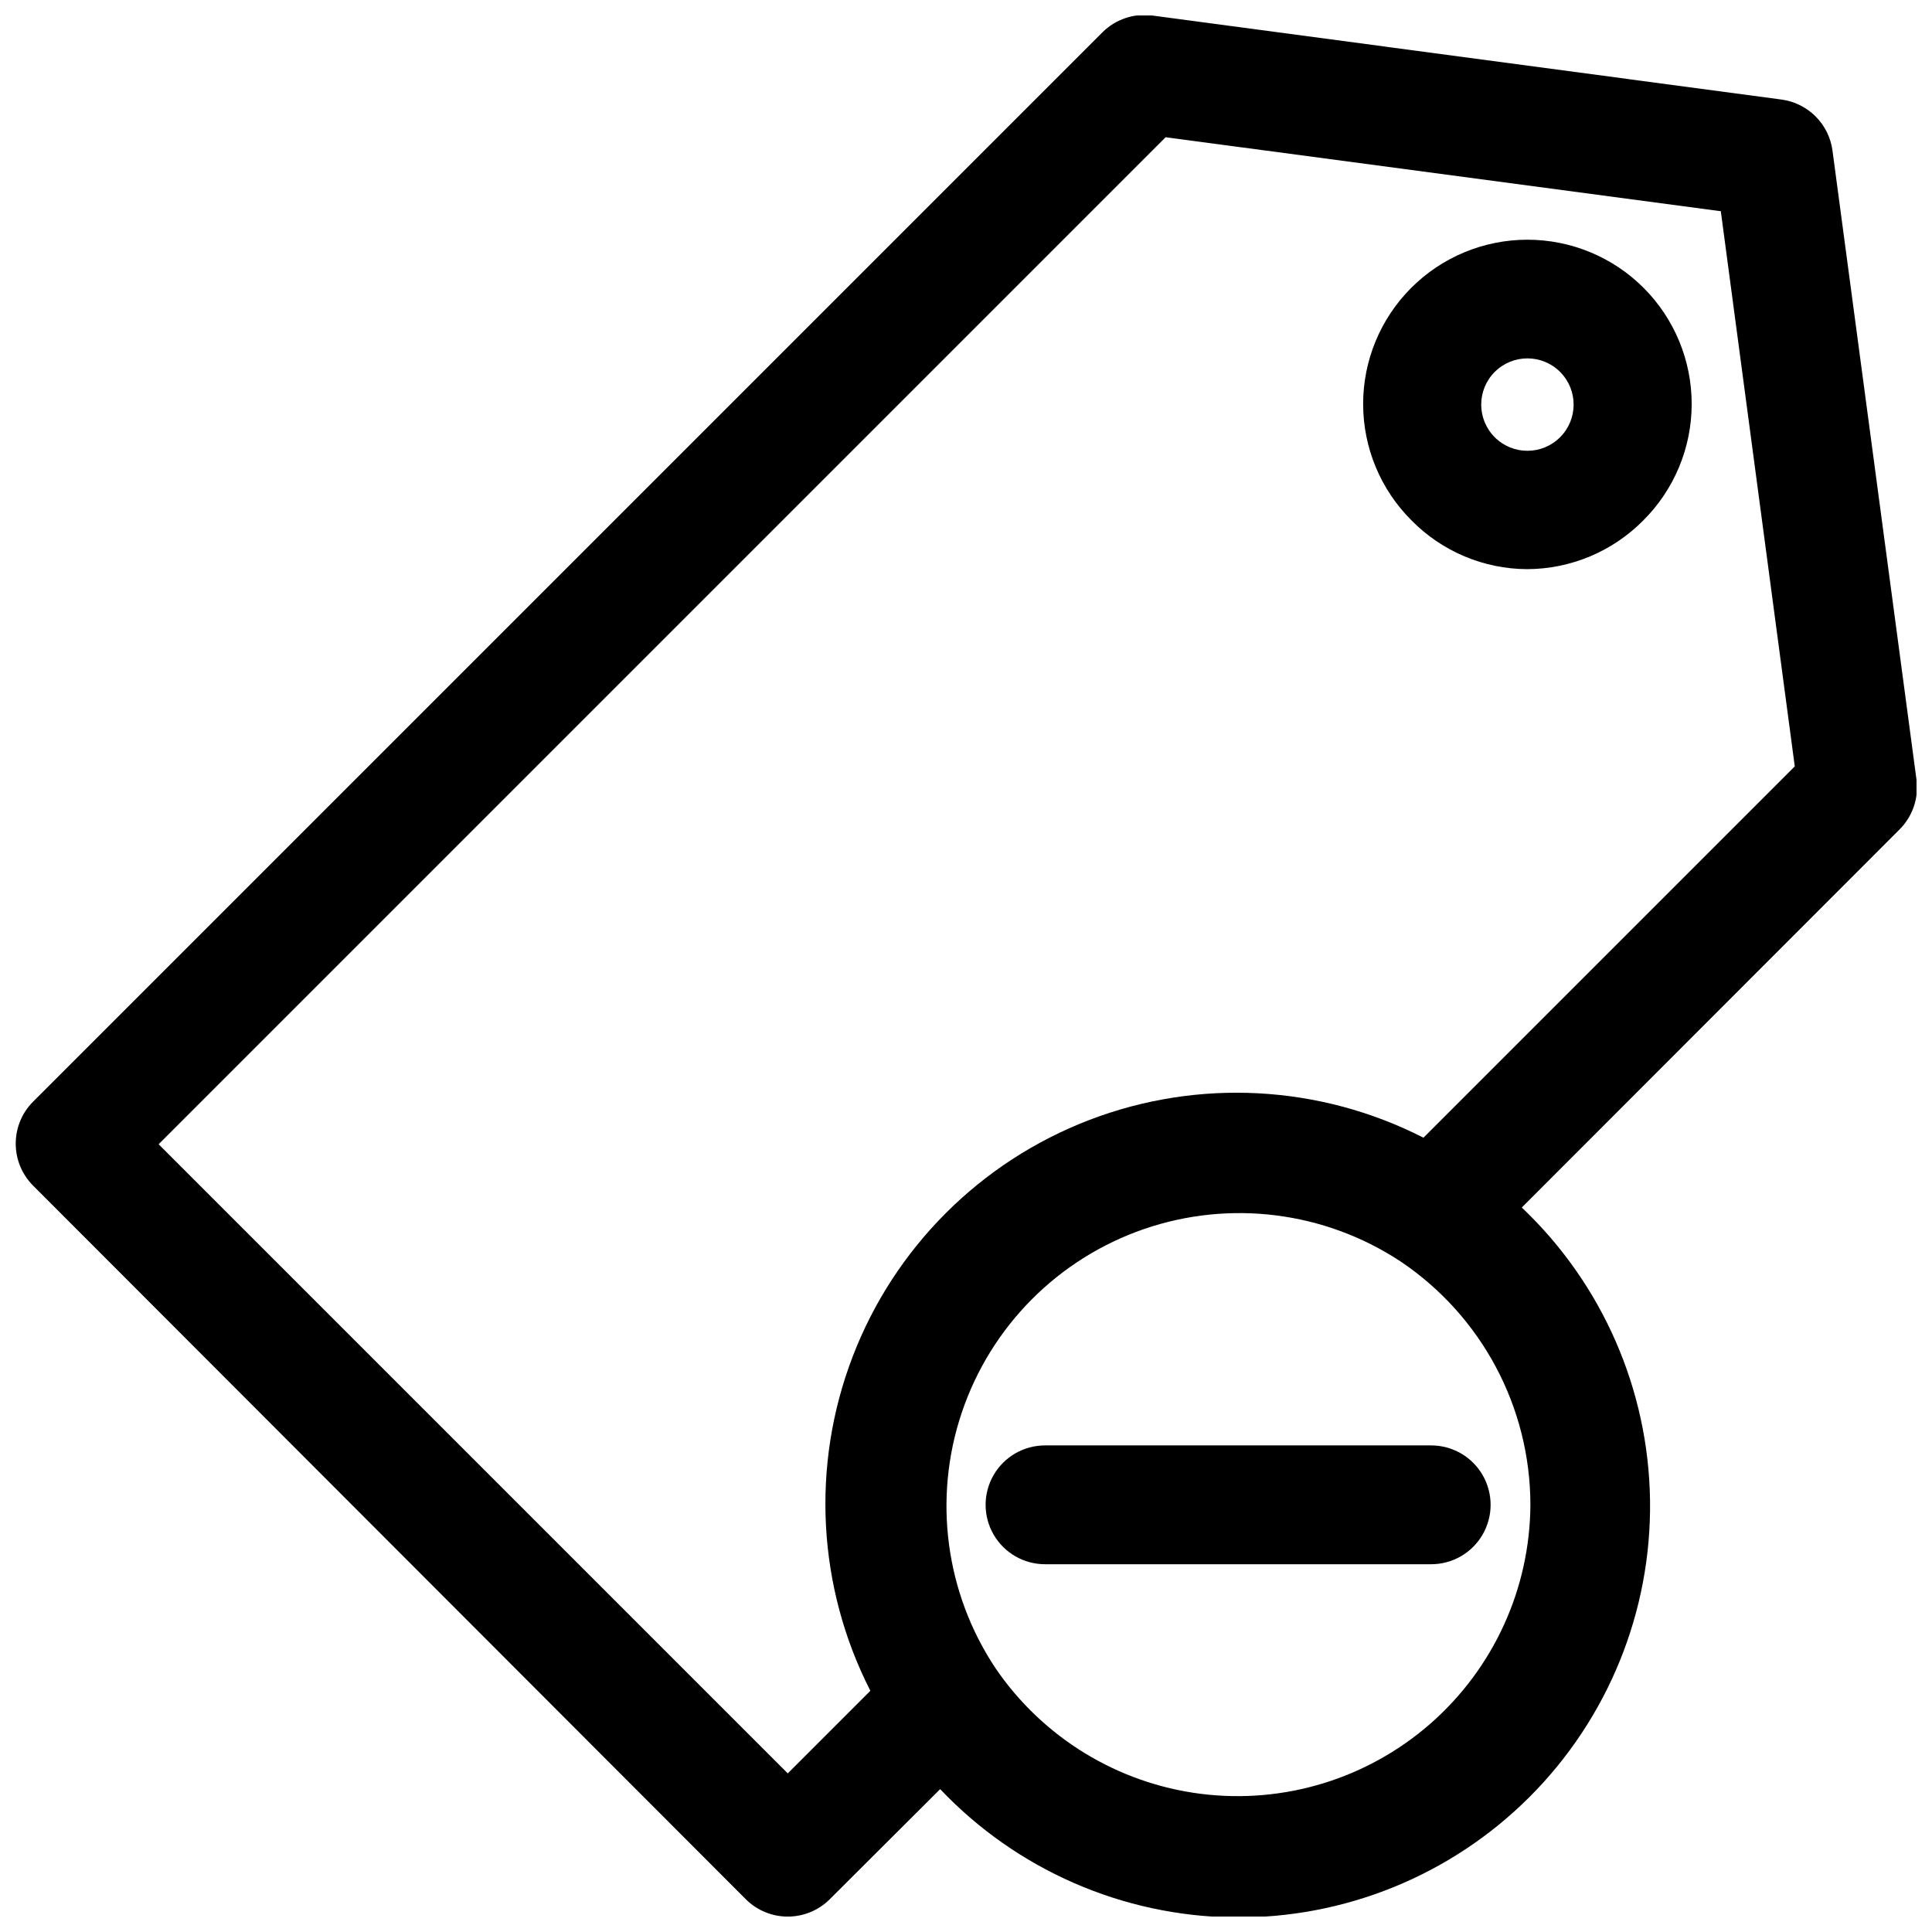
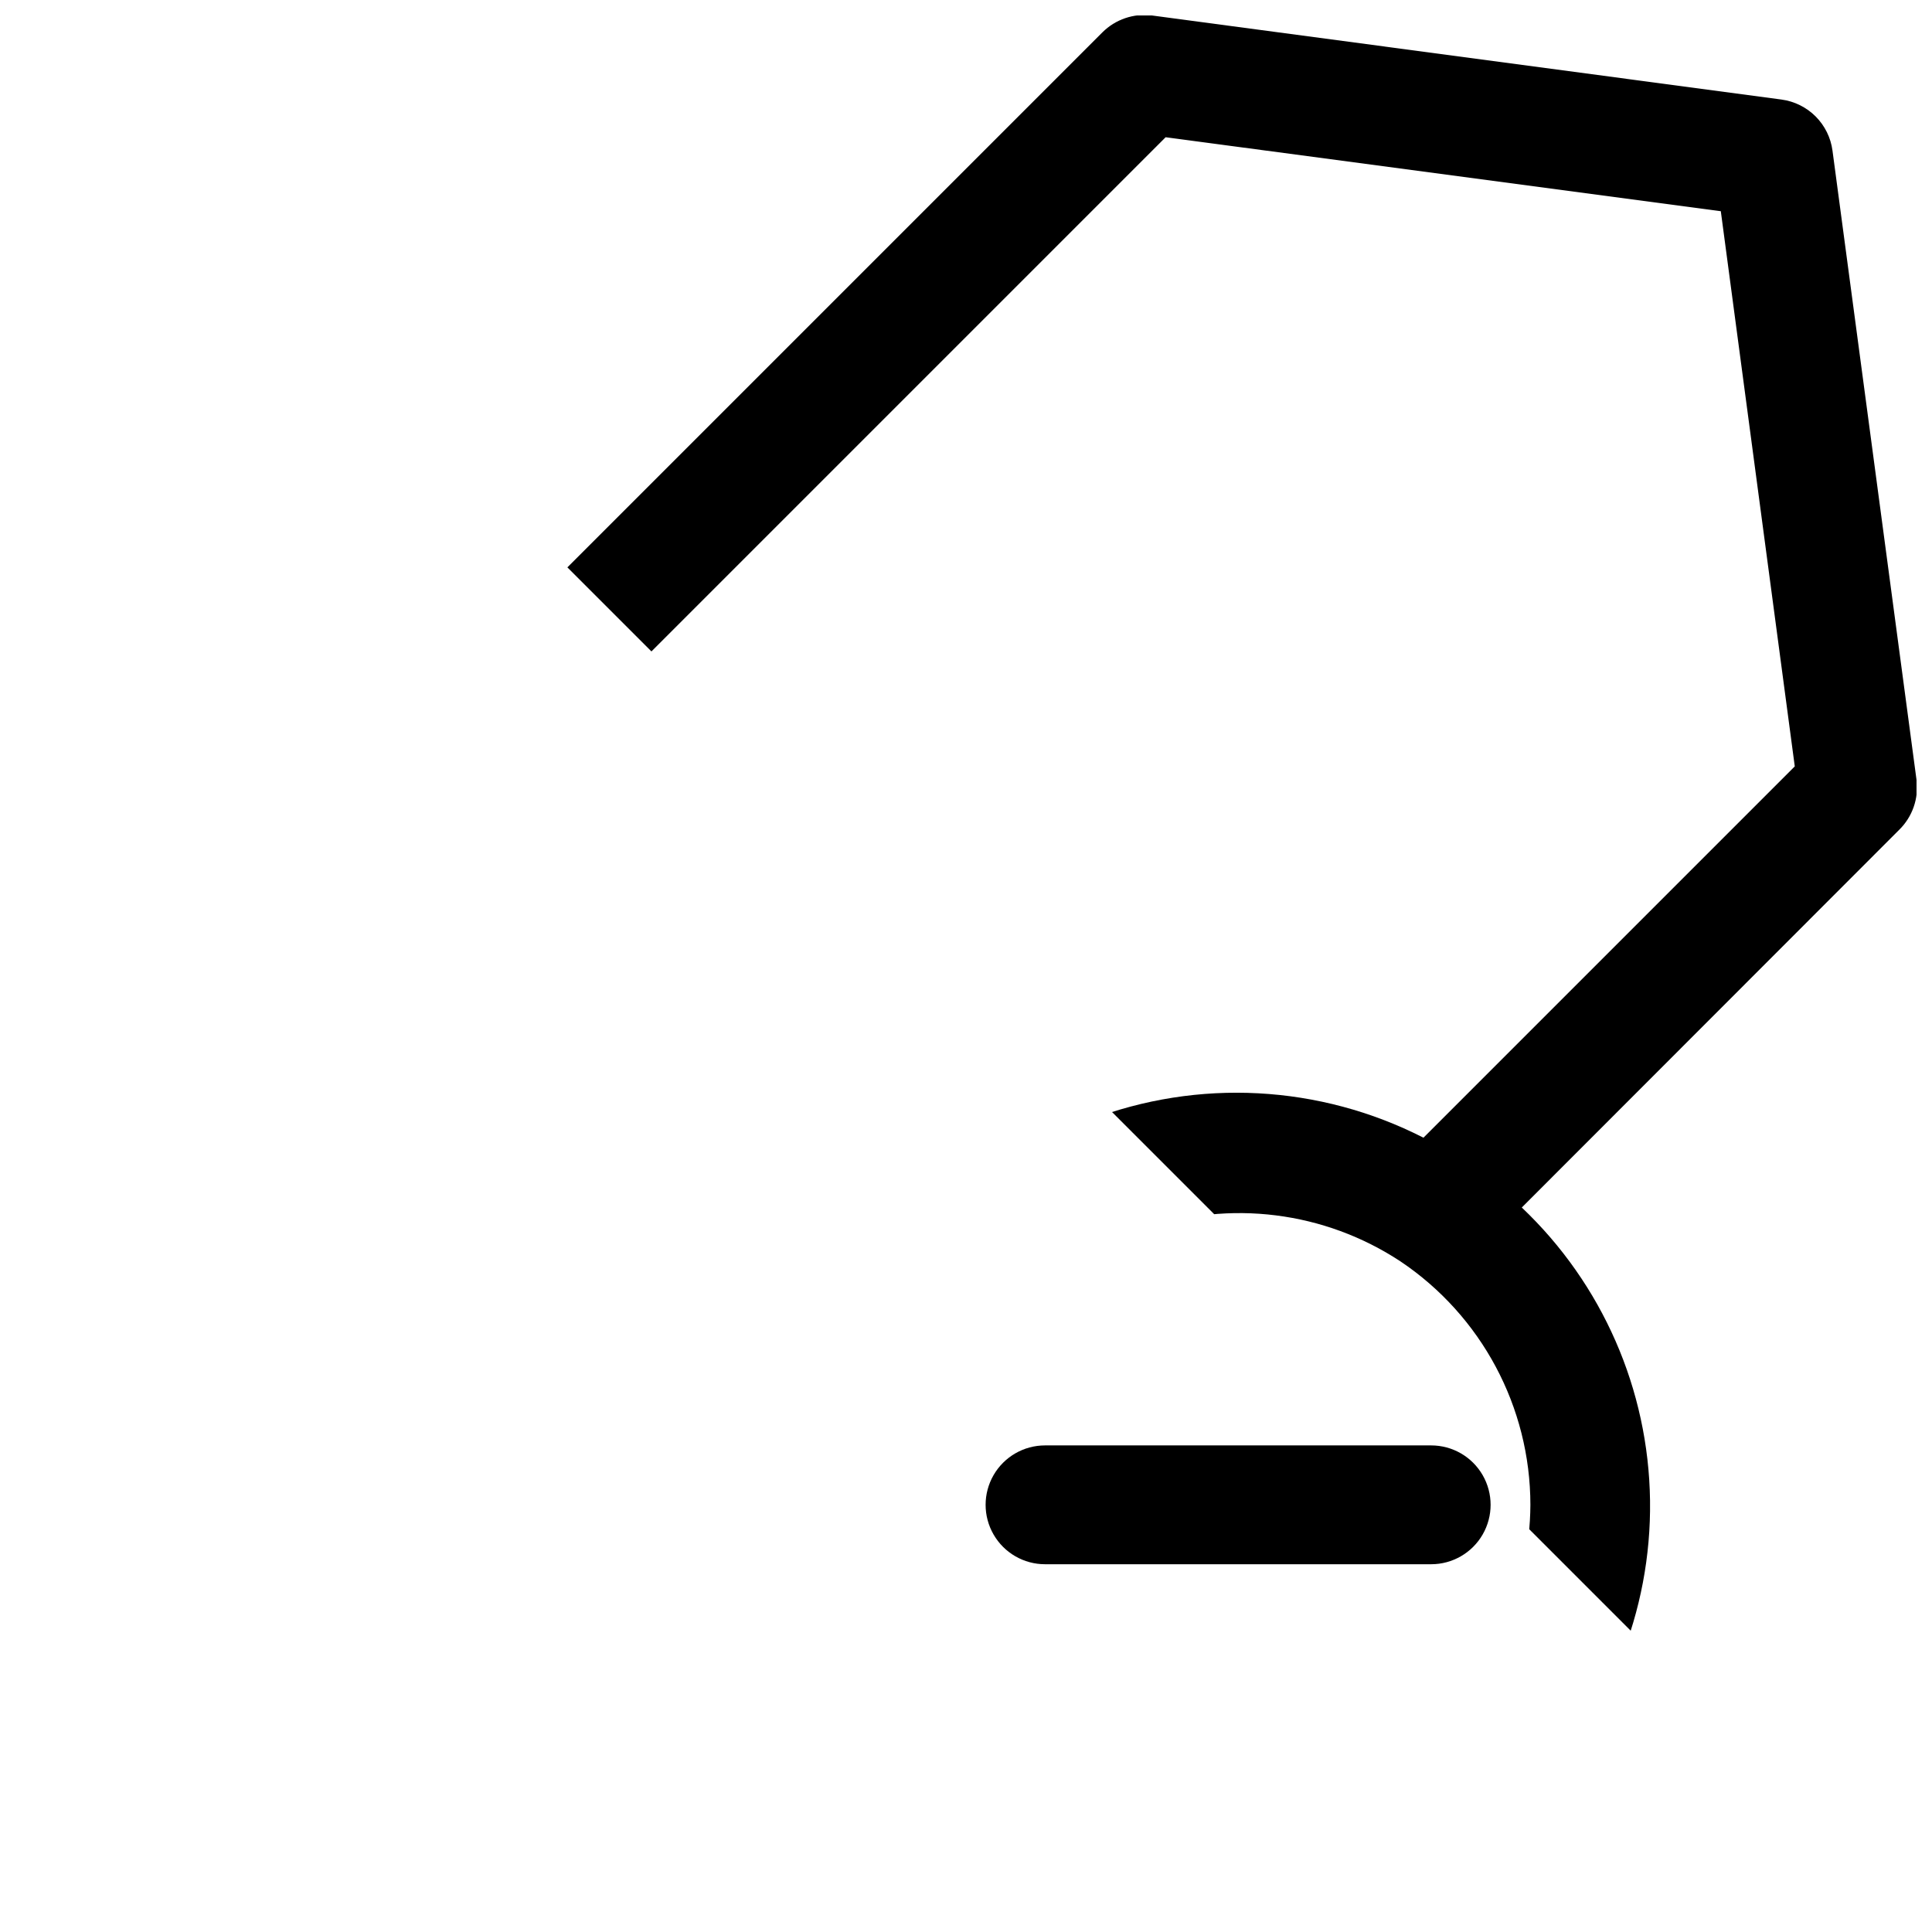
<svg xmlns="http://www.w3.org/2000/svg" width="800px" height="800px" version="1.1" viewBox="144 144 512 512">
  <defs>
    <clipPath id="a">
-       <path d="m148.09 148.09h503.81v503.81h-503.81z" />
+       <path d="m148.09 148.09h503.81v503.81z" />
    </clipPath>
  </defs>
  <g clip-path="url(#a)">
    <path d="m341.67 647.34c2.949 2.934 6.938 4.578 11.098 4.578s8.152-1.645 11.102-4.578l29.285-29.207-0.004 0.004c20.242 21.344 48.254 33.602 77.664 33.992 29.414 0.387 57.738-11.125 78.539-31.926 20.801-20.801 32.312-49.125 31.922-78.535-0.387-29.414-12.645-57.422-33.988-77.664l100.05-100.13c3.484-3.438 5.168-8.293 4.566-13.148l-22.277-166.81c-0.453-3.43-2.027-6.617-4.473-9.062-2.449-2.449-5.637-4.019-9.066-4.477l-166.81-22.277c-4.84-0.621-9.695 1.035-13.145 4.488l-283.39 283.39v-0.004c-2.934 2.949-4.578 6.941-4.578 11.102 0 4.16 1.645 8.148 4.578 11.098zm207.9-104.54c-0.121 22.207-9.75 43.297-26.445 57.938-16.699 14.641-38.871 21.43-60.902 18.645s-41.816-14.875-54.348-33.207c-13.352-20.012-16.668-45.086-8.977-67.879 7.688-22.797 25.512-40.738 48.254-48.578 22.746-7.836 47.84-4.688 67.938 8.531 21.531 14.43 34.461 38.633 34.48 64.551zm-96.668-362.43 147.13 19.602 19.602 147.13-98.402 98.402c-27.52-14.055-59.711-15.758-88.559-4.695-28.852 11.066-51.645 33.859-62.711 62.711-11.062 28.852-9.359 61.043 4.695 88.559l-21.887 21.887-166.73-166.73z" />
  </g>
-   <path d="m548.7 294.83c11.57-0.035 22.648-4.68 30.781-12.91 8.195-8.152 12.812-19.227 12.832-30.785 0.02-11.559-4.559-22.652-12.723-30.832-8.168-8.18-19.25-12.777-30.809-12.777s-22.645 4.598-30.809 12.777c-8.168 8.18-12.746 19.273-12.727 30.832 0.023 11.559 4.637 22.633 12.832 30.785 8.078 8.215 19.102 12.859 30.621 12.91zm-8.578-52.27c4.781-4.781 12.535-4.781 17.316 0 4.785 4.781 4.785 12.535 0 17.316-4.781 4.785-12.535 4.785-17.316 0-4.781-4.781-4.781-12.535 0-17.316z" />
  <path d="m420.94 527.05c-5.625 0-10.82 3-13.633 7.871-2.812 4.871-2.812 10.871 0 15.742 2.812 4.871 8.008 7.875 13.633 7.875h102.34c5.625 0 10.824-3.004 13.637-7.875 2.812-4.871 2.812-10.871 0-15.742-2.812-4.871-8.012-7.871-13.637-7.871z" />
</svg>